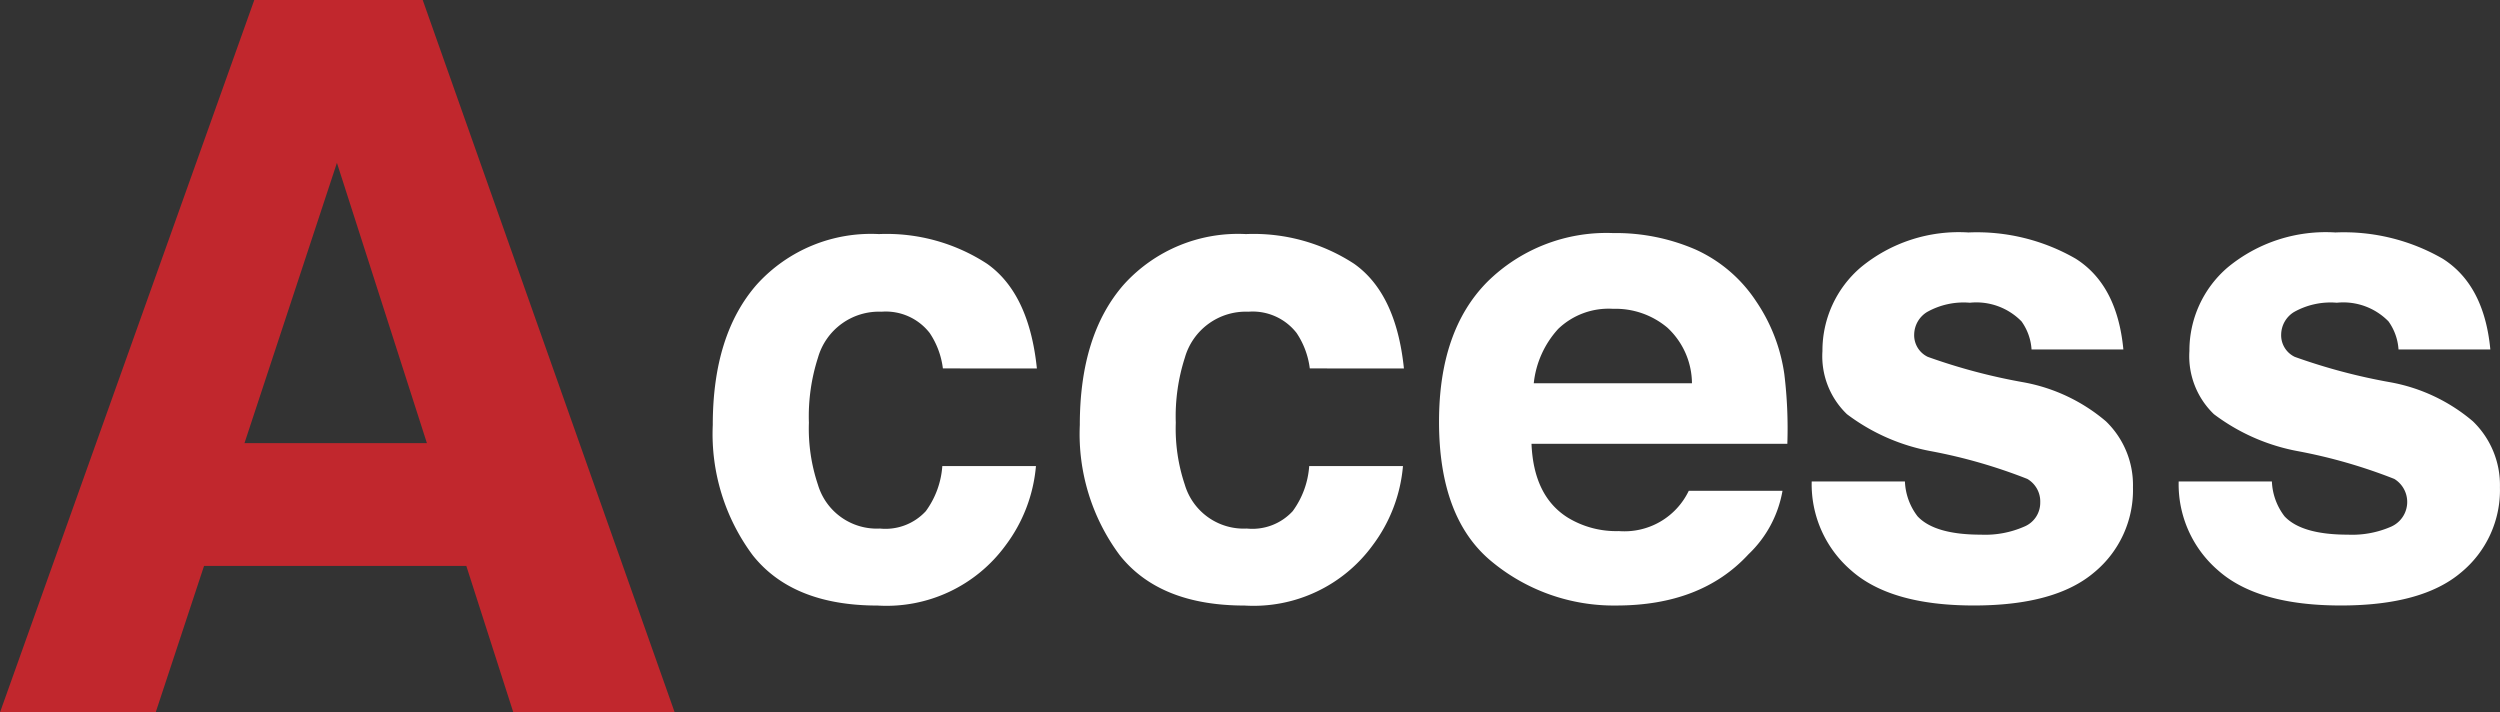
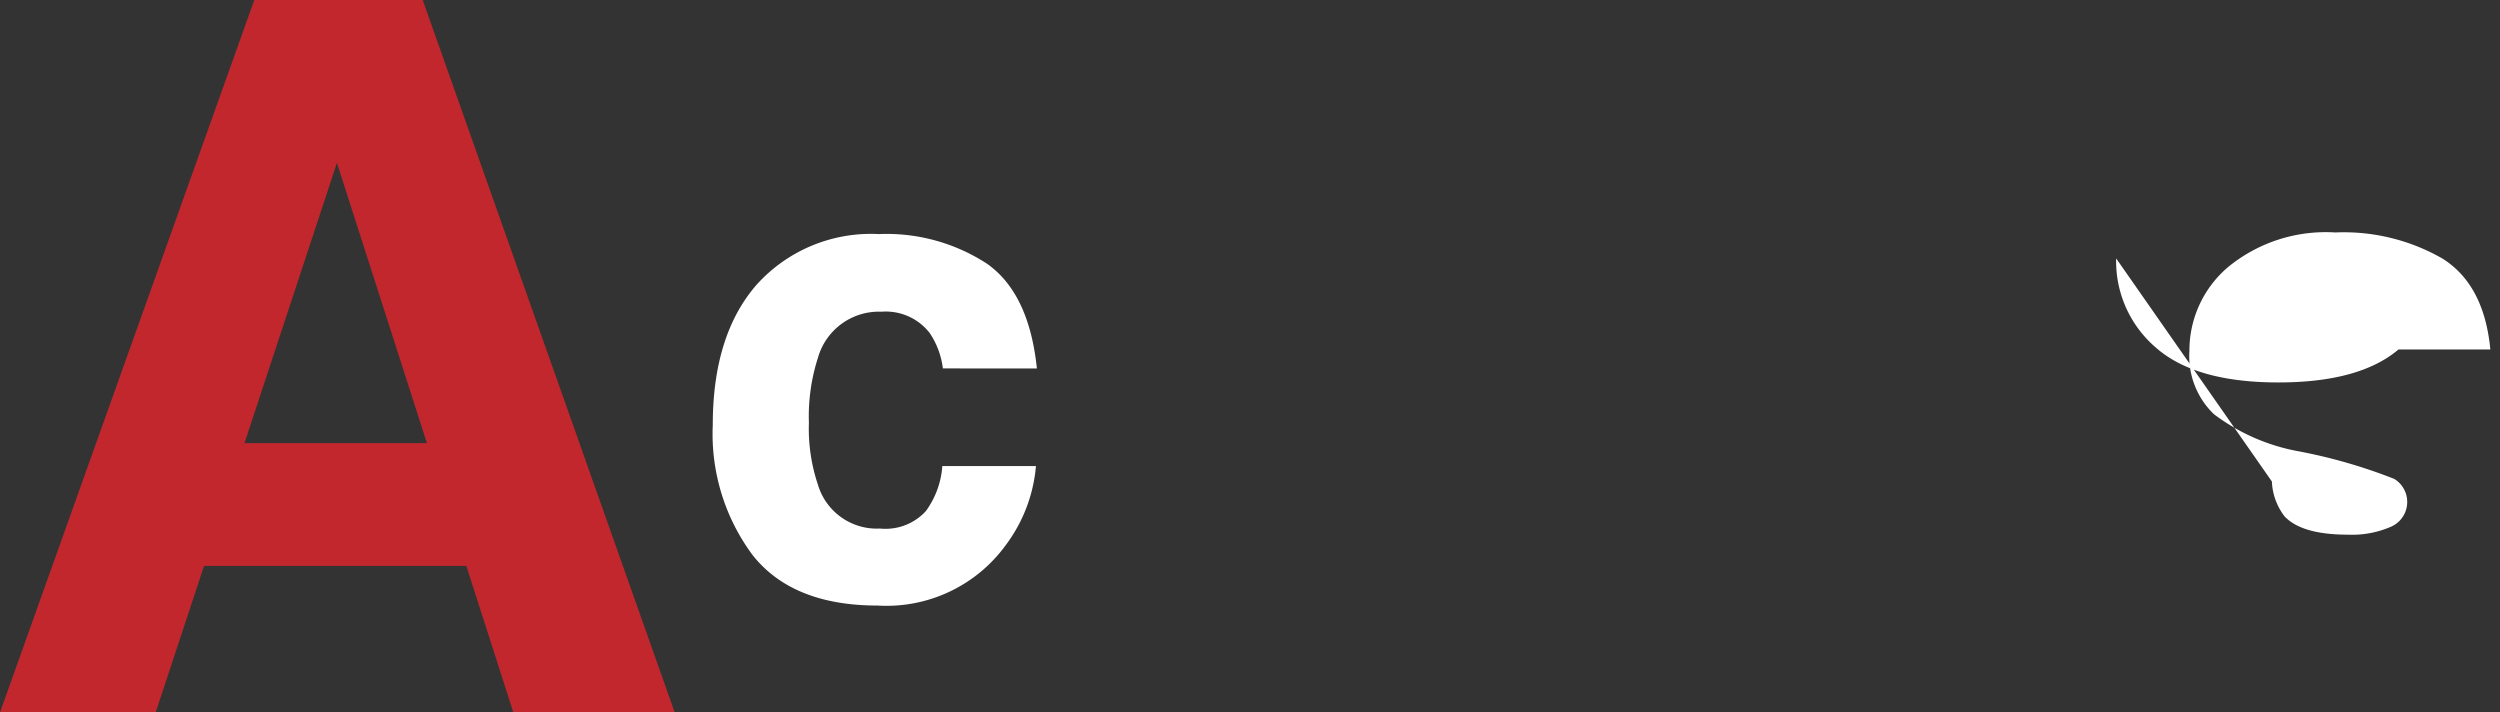
<svg xmlns="http://www.w3.org/2000/svg" width="151.552" height="43.184" viewBox="0 0 151.552 43.184">
  <rect x="0" y="0" width="151.552" height="43.184" fill="#333333" stroke="none" />
  <g id="レイヤー_2" data-name="レイヤー 2">
    <g id="レイヤー_4" data-name="レイヤー 4">
      <path d="M15.415,0h10.21L40.9,43.184H31.118l-2.849-8.877h-15.9L9.438,43.184H0ZM14.82,26.865H25.88L20.425,9.873Z" style="fill:#c1272d" />
      <path d="M57.158,22.334a4.924,4.924,0,0,0-.8-2.148,3.367,3.367,0,0,0-2.917-1.29,3.843,3.843,0,0,0-3.857,2.793,11.613,11.613,0,0,0-.548,3.936,10.67,10.67,0,0,0,.548,3.76,3.723,3.723,0,0,0,3.759,2.656,3.321,3.321,0,0,0,2.781-1.055,5.246,5.246,0,0,0,1-2.734H62.8a9.314,9.314,0,0,1-1.838,4.805A8.937,8.937,0,0,1,53.2,36.709q-5.144,0-7.567-3.047a12.306,12.306,0,0,1-2.424-7.9q0-5.478,2.678-8.525a9.33,9.33,0,0,1,7.391-3.047,11.144,11.144,0,0,1,6.559,1.8q2.551,1.8,3.02,6.348Z" style="fill:#fff" />
-       <path d="M79.4,22.334a4.935,4.935,0,0,0-.8-2.148,3.37,3.37,0,0,0-2.917-1.29,3.843,3.843,0,0,0-3.858,2.793,11.613,11.613,0,0,0-.548,3.936,10.67,10.67,0,0,0,.548,3.76,3.723,3.723,0,0,0,3.759,2.656,3.321,3.321,0,0,0,2.781-1.055,5.237,5.237,0,0,0,1-2.734h5.684a9.314,9.314,0,0,1-1.838,4.805,8.937,8.937,0,0,1-7.761,3.652q-5.144,0-7.567-3.047a12.306,12.306,0,0,1-2.424-7.9q0-5.478,2.678-8.525a9.33,9.33,0,0,1,7.391-3.047,11.144,11.144,0,0,1,6.559,1.8q2.551,1.8,3.02,6.348Z" style="fill:#fff" />
-       <path d="M102.789,15.128a8.67,8.67,0,0,1,3.678,3.15,10.467,10.467,0,0,1,1.7,4.4,27.25,27.25,0,0,1,.183,4.225H92.841q.13,3.2,2.227,4.492a5.644,5.644,0,0,0,3.069.8,4.323,4.323,0,0,0,4.237-2.441h5.682a6.951,6.951,0,0,1-2.063,3.848q-2.862,3.105-8.009,3.105a11.605,11.605,0,0,1-7.5-2.619q-3.249-2.62-3.249-8.524,0-5.53,2.932-8.483a10.267,10.267,0,0,1,7.614-2.952A12.128,12.128,0,0,1,102.789,15.128Zm-8.328,4.809a5.782,5.782,0,0,0-1.483,3.295h9.59a4.644,4.644,0,0,0-1.483-3.363,4.878,4.878,0,0,0-3.3-1.148A4.415,4.415,0,0,0,94.461,19.937Z" style="fill:#fff" />
-       <path d="M115.478,29.189a3.707,3.707,0,0,0,.766,2.11q1.04,1.113,3.846,1.113a5.883,5.883,0,0,0,2.62-.488,1.563,1.563,0,0,0,.971-1.465,1.581,1.581,0,0,0-.782-1.426,32,32,0,0,0-5.823-1.679,12.1,12.1,0,0,1-5.114-2.247,4.87,4.87,0,0,1-1.484-3.828,6.634,6.634,0,0,1,2.319-5.068,9.331,9.331,0,0,1,6.529-2.119,11.994,11.994,0,0,1,6.507,1.592q2.516,1.592,2.887,5.5h-5.566a3.284,3.284,0,0,0-.607-1.7,3.83,3.83,0,0,0-3.133-1.132,4.52,4.52,0,0,0-2.6.566,1.629,1.629,0,0,0-.774,1.328,1.453,1.453,0,0,0,.824,1.387,35.554,35.554,0,0,0,5.811,1.543,10.659,10.659,0,0,1,4.987,2.363,5.368,5.368,0,0,1,1.64,4,6.464,6.464,0,0,1-2.358,5.166q-2.359,2-7.289,2-5.031,0-7.428-2.119a6.887,6.887,0,0,1-2.4-5.4Z" style="fill:#fff" />
-       <path d="M137.724,29.189a3.707,3.707,0,0,0,.766,2.11q1.039,1.113,3.846,1.113a5.89,5.89,0,0,0,2.621-.488,1.637,1.637,0,0,0,.188-2.891,31.967,31.967,0,0,0-5.823-1.679,12.1,12.1,0,0,1-5.114-2.247,4.87,4.87,0,0,1-1.484-3.828,6.637,6.637,0,0,1,2.319-5.068,9.331,9.331,0,0,1,6.529-2.119,12,12,0,0,1,6.508,1.592q2.514,1.592,2.886,5.5H145.4a3.284,3.284,0,0,0-.607-1.7,3.83,3.83,0,0,0-3.133-1.132,4.523,4.523,0,0,0-2.6.566,1.628,1.628,0,0,0-.773,1.328,1.452,1.452,0,0,0,.823,1.387,35.554,35.554,0,0,0,5.811,1.543,10.659,10.659,0,0,1,4.987,2.363,5.368,5.368,0,0,1,1.64,4,6.464,6.464,0,0,1-2.358,5.166q-2.358,2-7.289,2-5.031,0-7.428-2.119a6.886,6.886,0,0,1-2.4-5.4Z" style="fill:#fff" />
+       <path d="M137.724,29.189a3.707,3.707,0,0,0,.766,2.11q1.039,1.113,3.846,1.113a5.89,5.89,0,0,0,2.621-.488,1.637,1.637,0,0,0,.188-2.891,31.967,31.967,0,0,0-5.823-1.679,12.1,12.1,0,0,1-5.114-2.247,4.87,4.87,0,0,1-1.484-3.828,6.637,6.637,0,0,1,2.319-5.068,9.331,9.331,0,0,1,6.529-2.119,12,12,0,0,1,6.508,1.592q2.514,1.592,2.886,5.5H145.4q-2.358,2-7.289,2-5.031,0-7.428-2.119a6.886,6.886,0,0,1-2.4-5.4Z" style="fill:#fff" />
    </g>
  </g>
</svg>